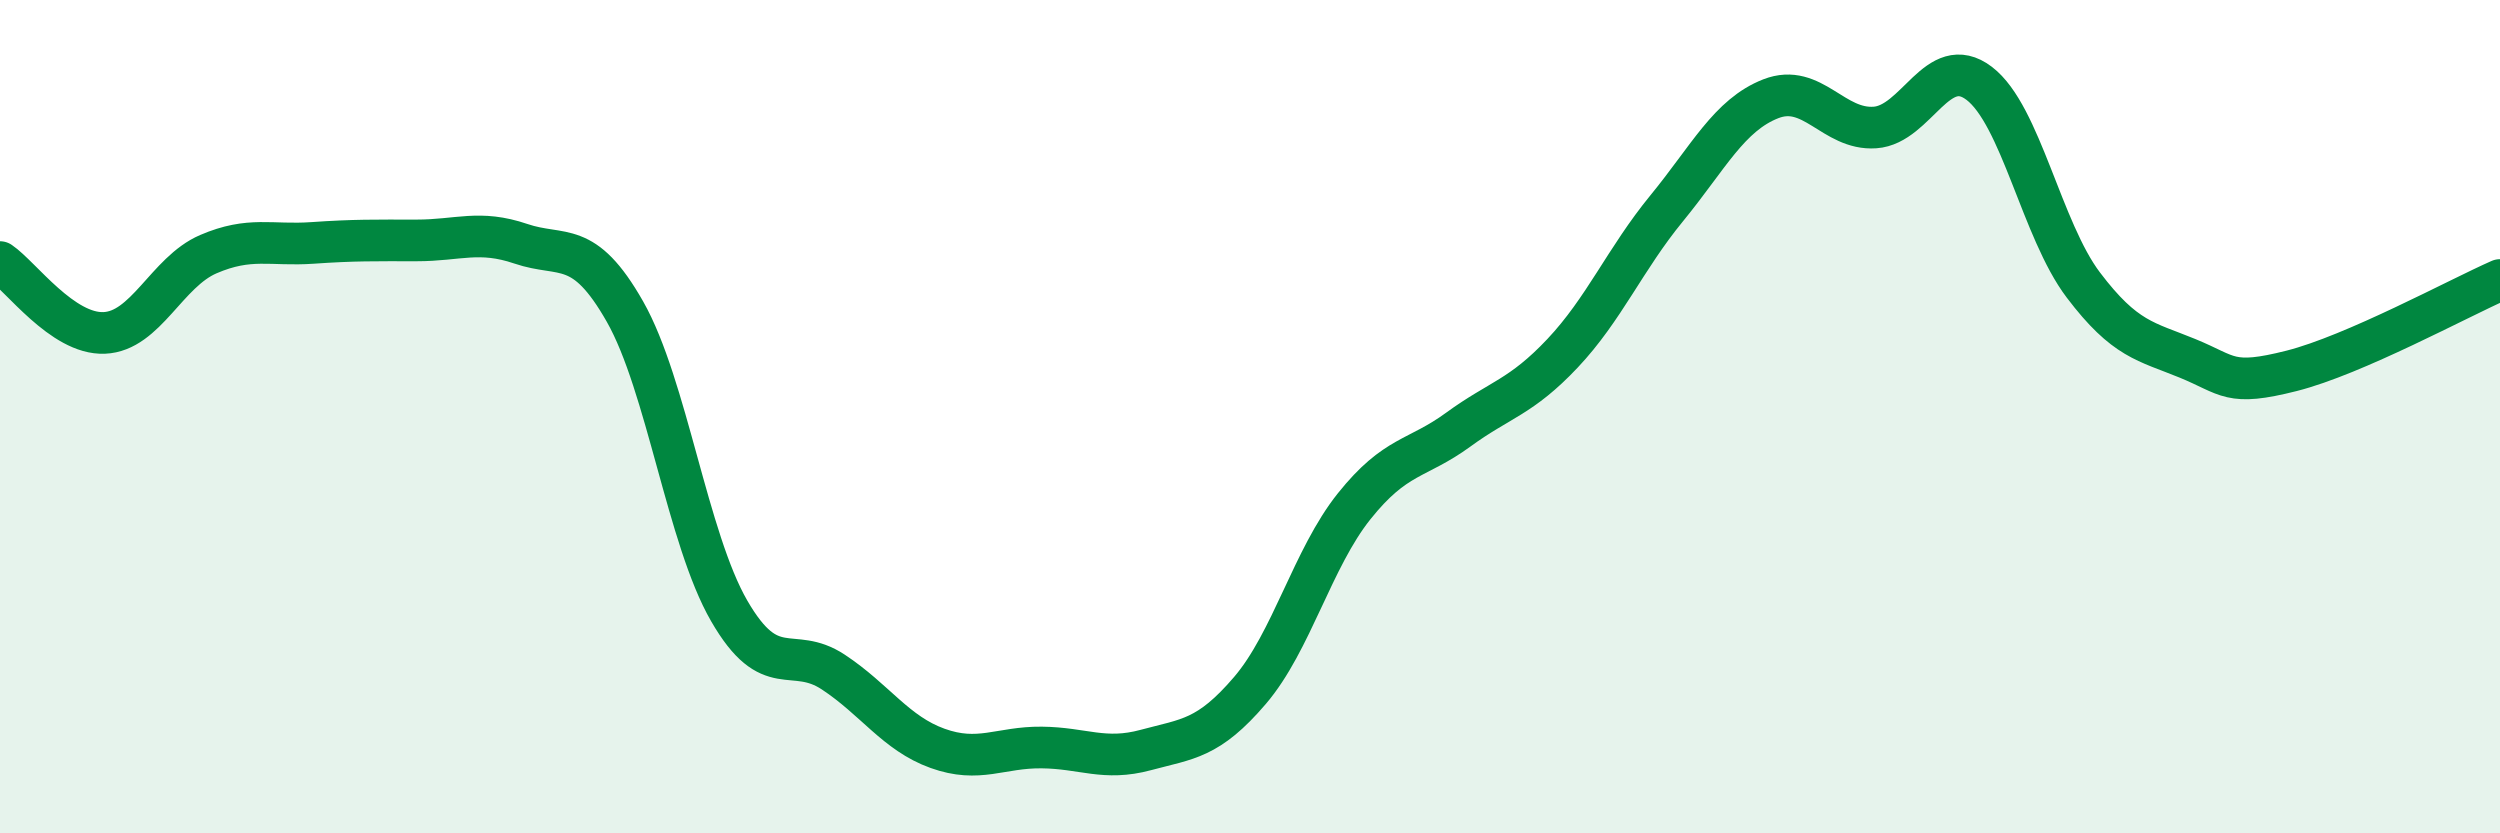
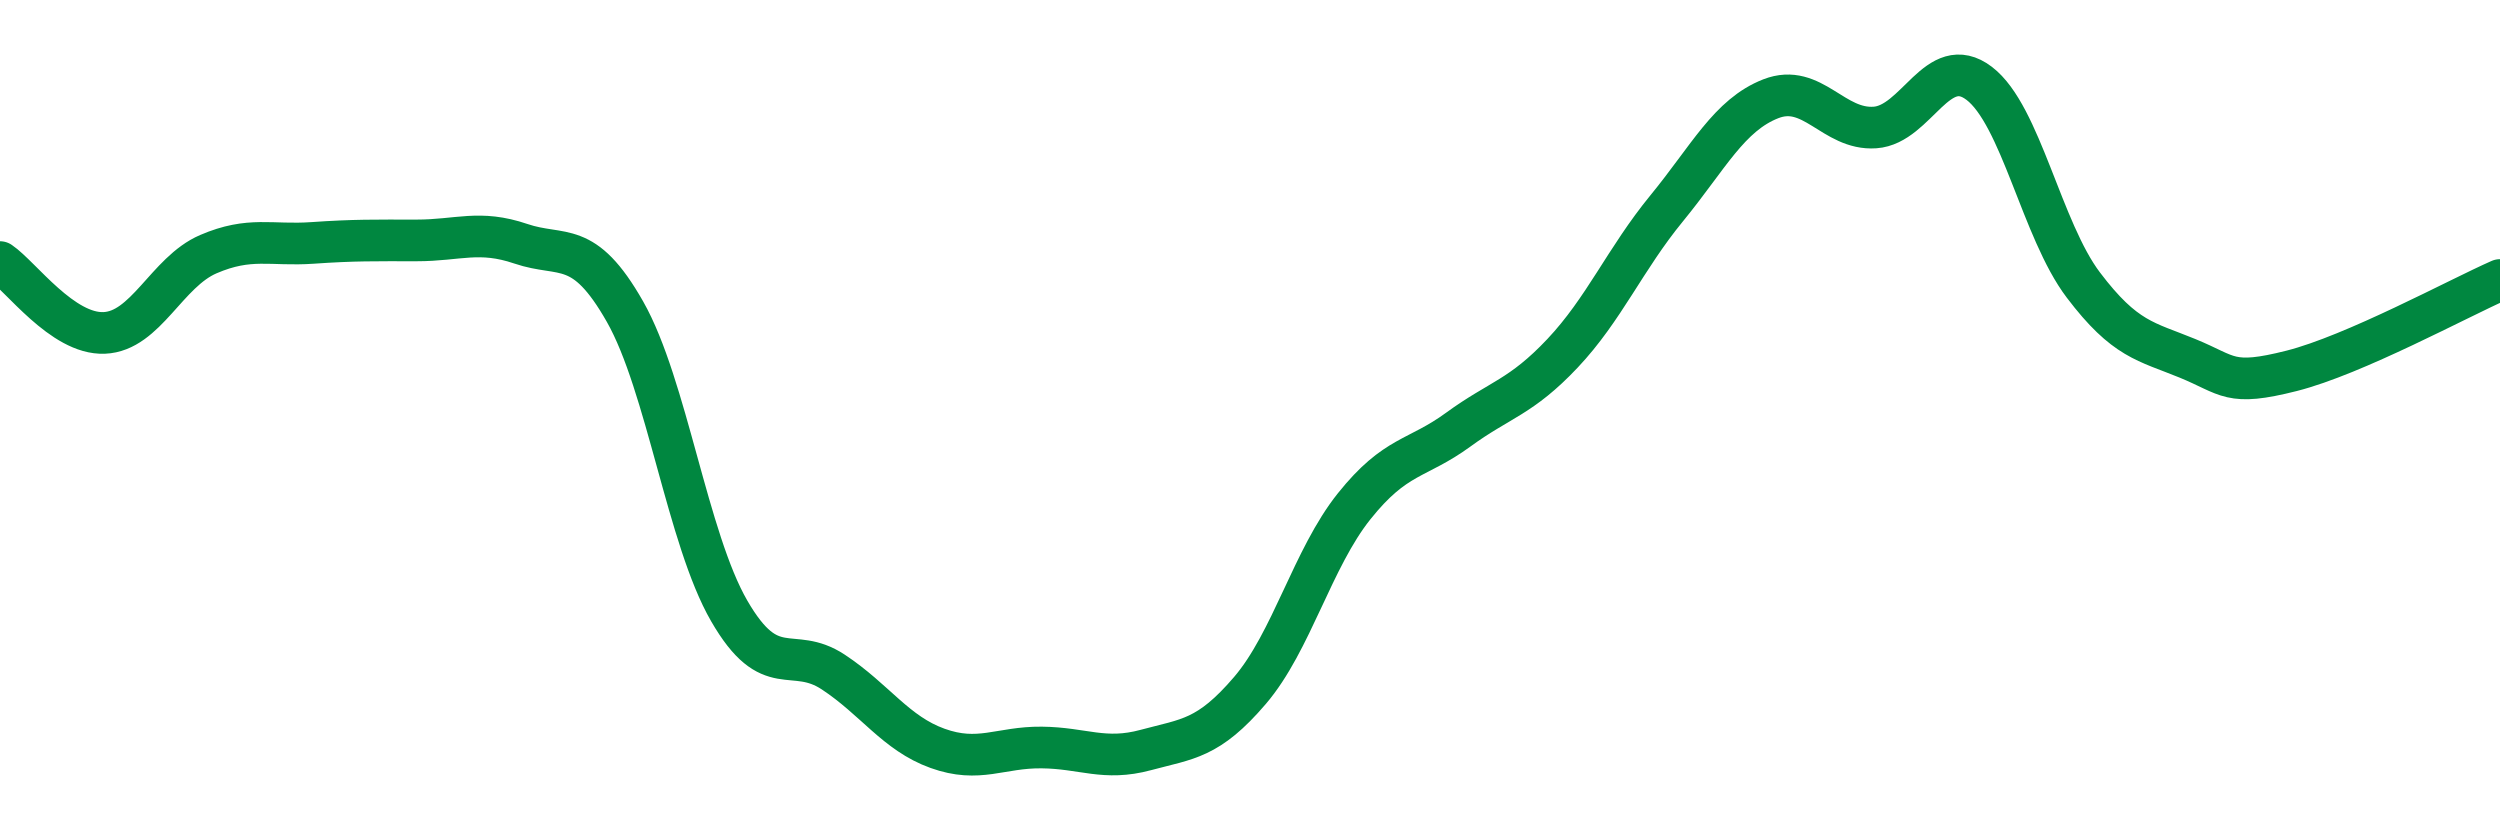
<svg xmlns="http://www.w3.org/2000/svg" width="60" height="20" viewBox="0 0 60 20">
-   <path d="M 0,6.29 C 0.5,6.63 1.5,8.03 2.5,7.99 C 3.5,7.95 4,6.53 5,6.1 C 6,5.67 6.5,5.9 7.5,5.83 C 8.5,5.76 9,5.77 10,5.77 C 11,5.77 11.5,5.51 12.5,5.85 C 13.5,6.19 14,5.72 15,7.48 C 16,9.24 16.5,12.93 17.5,14.66 C 18.5,16.39 19,15.47 20,16.13 C 21,16.79 21.5,17.6 22.5,17.96 C 23.5,18.32 24,17.93 25,17.94 C 26,17.95 26.5,18.27 27.5,18 C 28.5,17.73 29,17.74 30,16.57 C 31,15.4 31.5,13.4 32.5,12.15 C 33.5,10.9 34,11.04 35,10.31 C 36,9.58 36.5,9.54 37.5,8.48 C 38.5,7.42 39,6.22 40,5 C 41,3.78 41.5,2.76 42.5,2.37 C 43.5,1.98 44,3.13 45,3.06 C 46,2.99 46.5,1.24 47.5,2 C 48.5,2.76 49,5.52 50,6.84 C 51,8.16 51.5,8.19 52.5,8.6 C 53.5,9.01 53.5,9.28 55,8.9 C 56.5,8.52 59,7.16 60,6.72L60 20L0 20Z" fill="#008740" opacity="0.1" stroke-linecap="round" stroke-linejoin="round" />
  <path d="M 0,6.29 C 0.5,6.63 1.5,8.03 2.5,7.99 C 3.5,7.95 4,6.53 5,6.1 C 6,5.67 6.5,5.9 7.5,5.83 C 8.5,5.76 9,5.77 10,5.77 C 11,5.77 11.5,5.51 12.5,5.85 C 13.5,6.19 14,5.72 15,7.48 C 16,9.24 16.5,12.93 17.5,14.66 C 18.5,16.39 19,15.47 20,16.13 C 21,16.79 21.5,17.6 22.5,17.96 C 23.5,18.32 24,17.93 25,17.94 C 26,17.95 26.5,18.27 27.5,18 C 28.5,17.73 29,17.74 30,16.57 C 31,15.4 31.5,13.4 32.5,12.15 C 33.5,10.9 34,11.04 35,10.31 C 36,9.58 36.5,9.54 37.5,8.48 C 38.5,7.42 39,6.22 40,5 C 41,3.78 41.5,2.76 42.5,2.37 C 43.5,1.98 44,3.13 45,3.06 C 46,2.99 46.5,1.24 47.5,2 C 48.5,2.76 49,5.52 50,6.84 C 51,8.16 51.5,8.19 52.5,8.6 C 53.5,9.01 53.5,9.28 55,8.9 C 56.5,8.52 59,7.16 60,6.72" stroke="#008740" stroke-width="1" fill="none" stroke-linecap="round" stroke-linejoin="round" />
</svg>